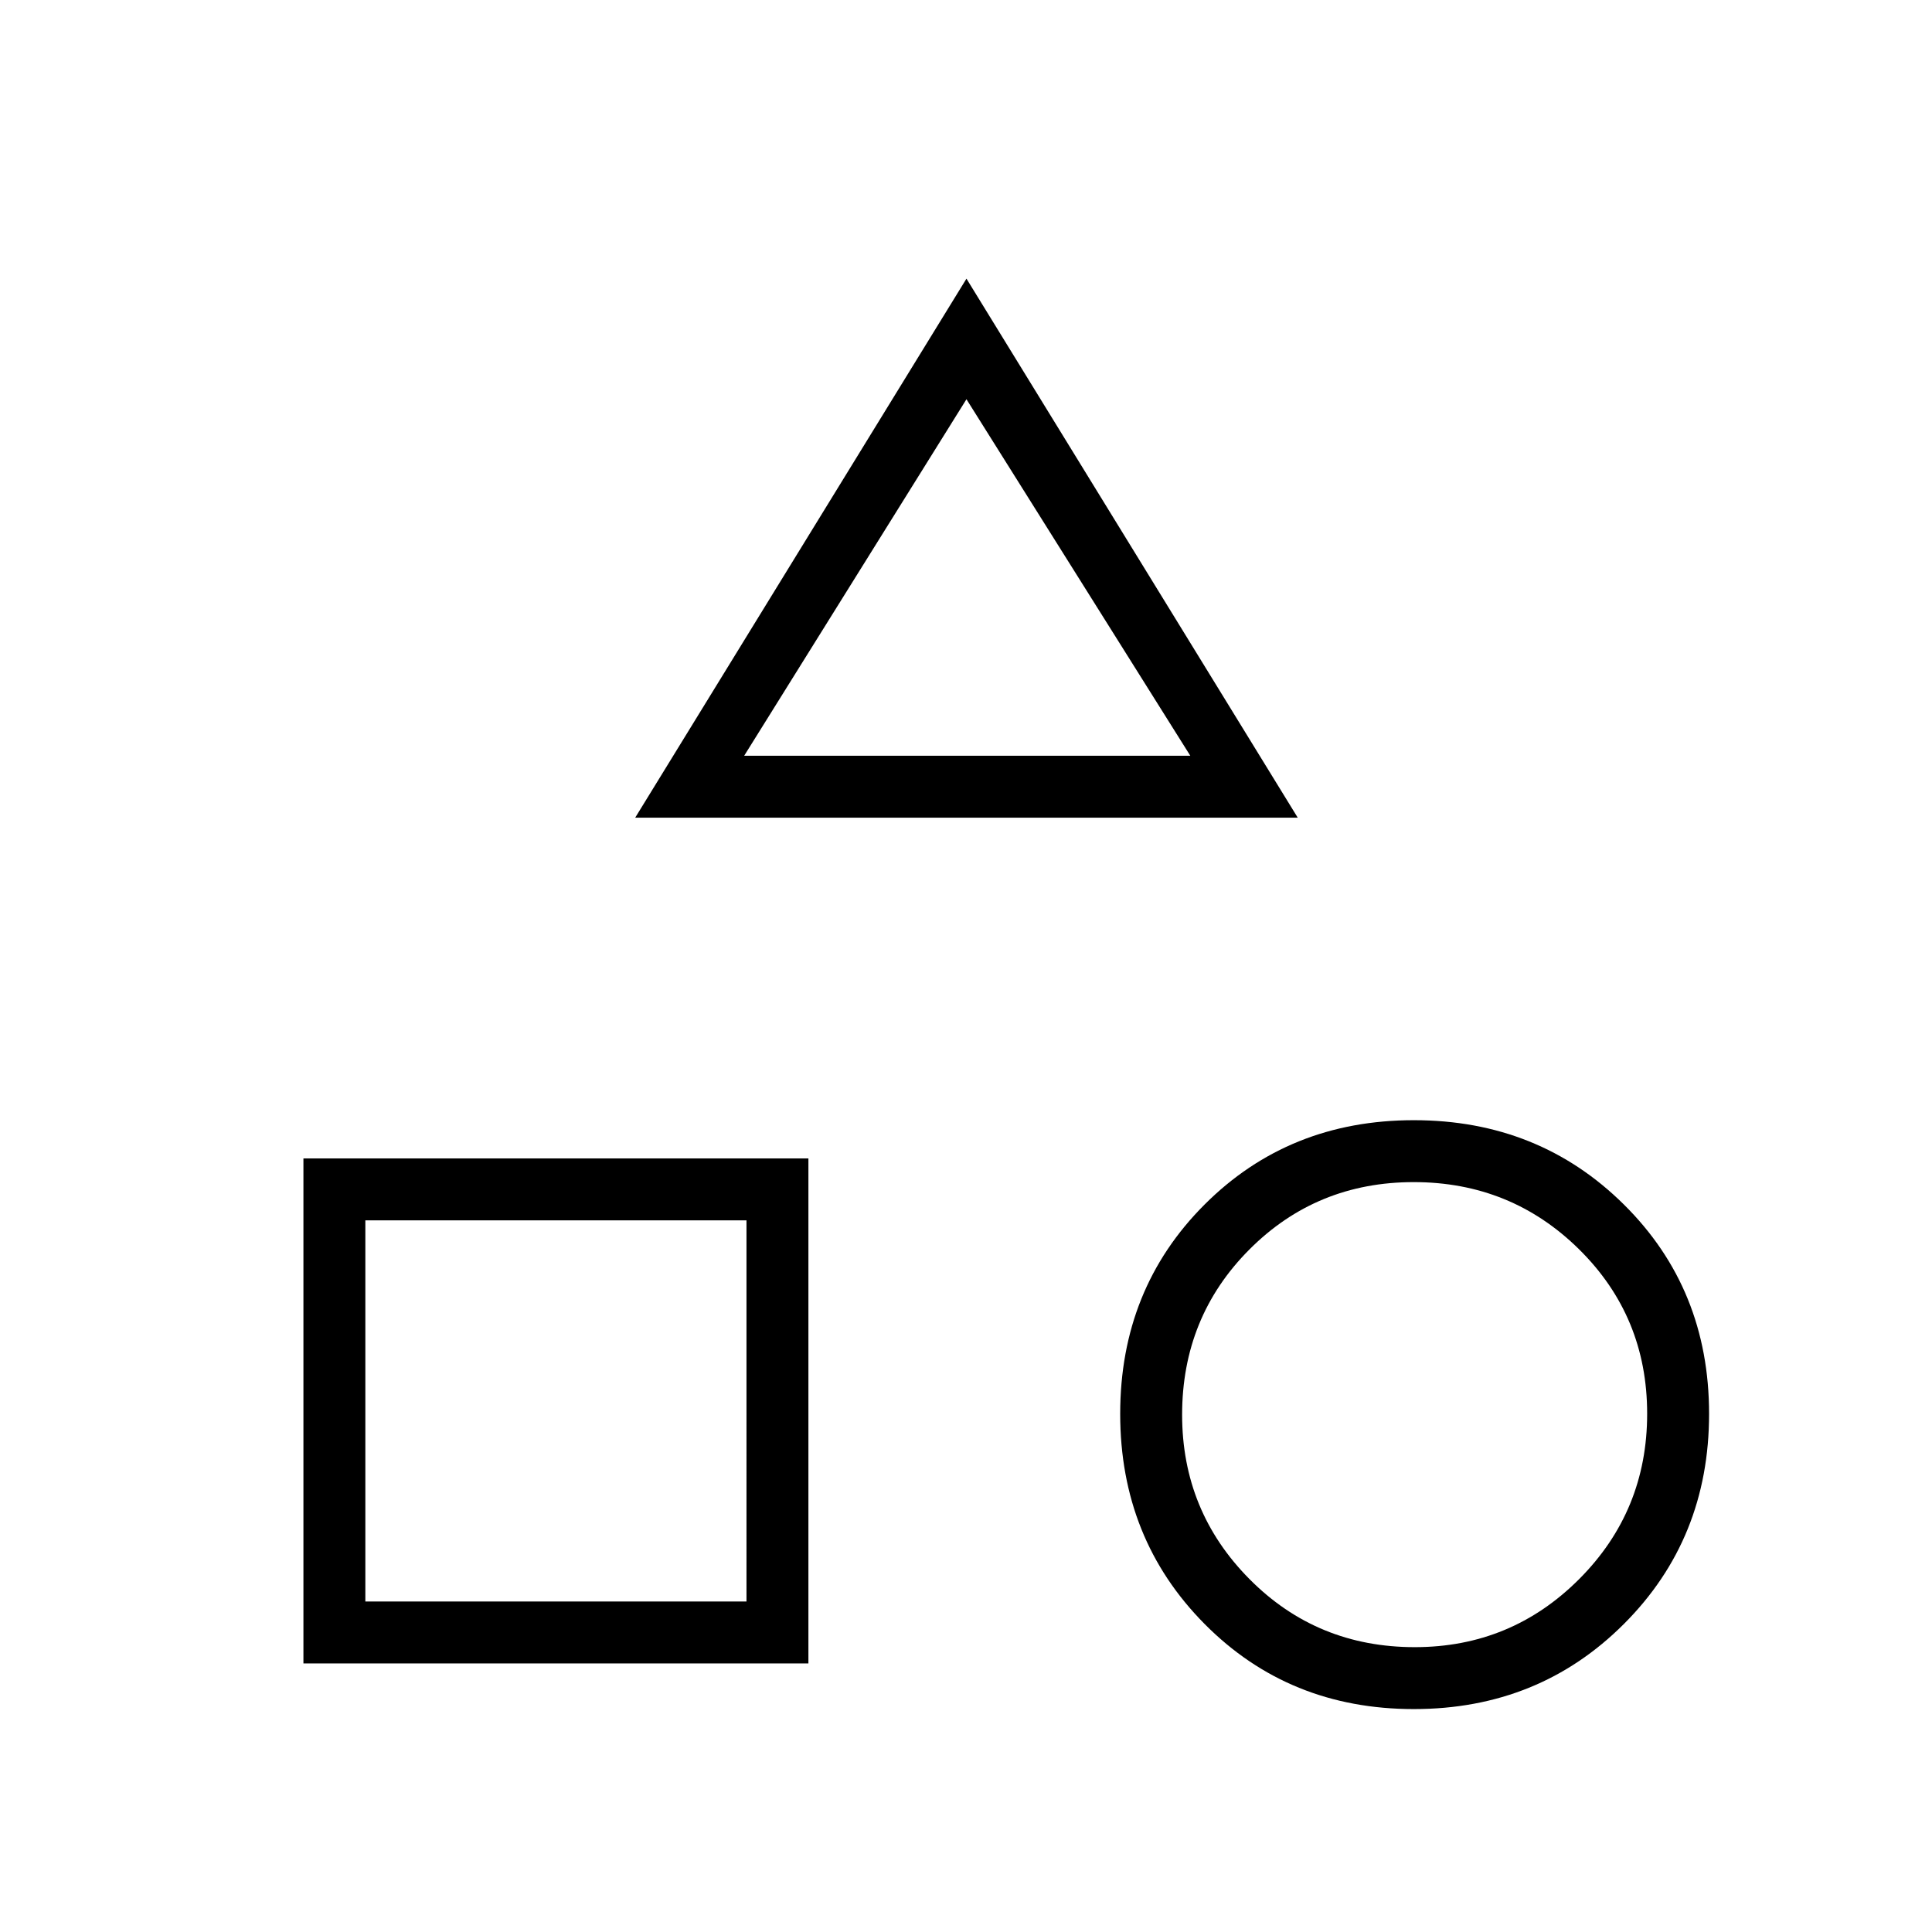
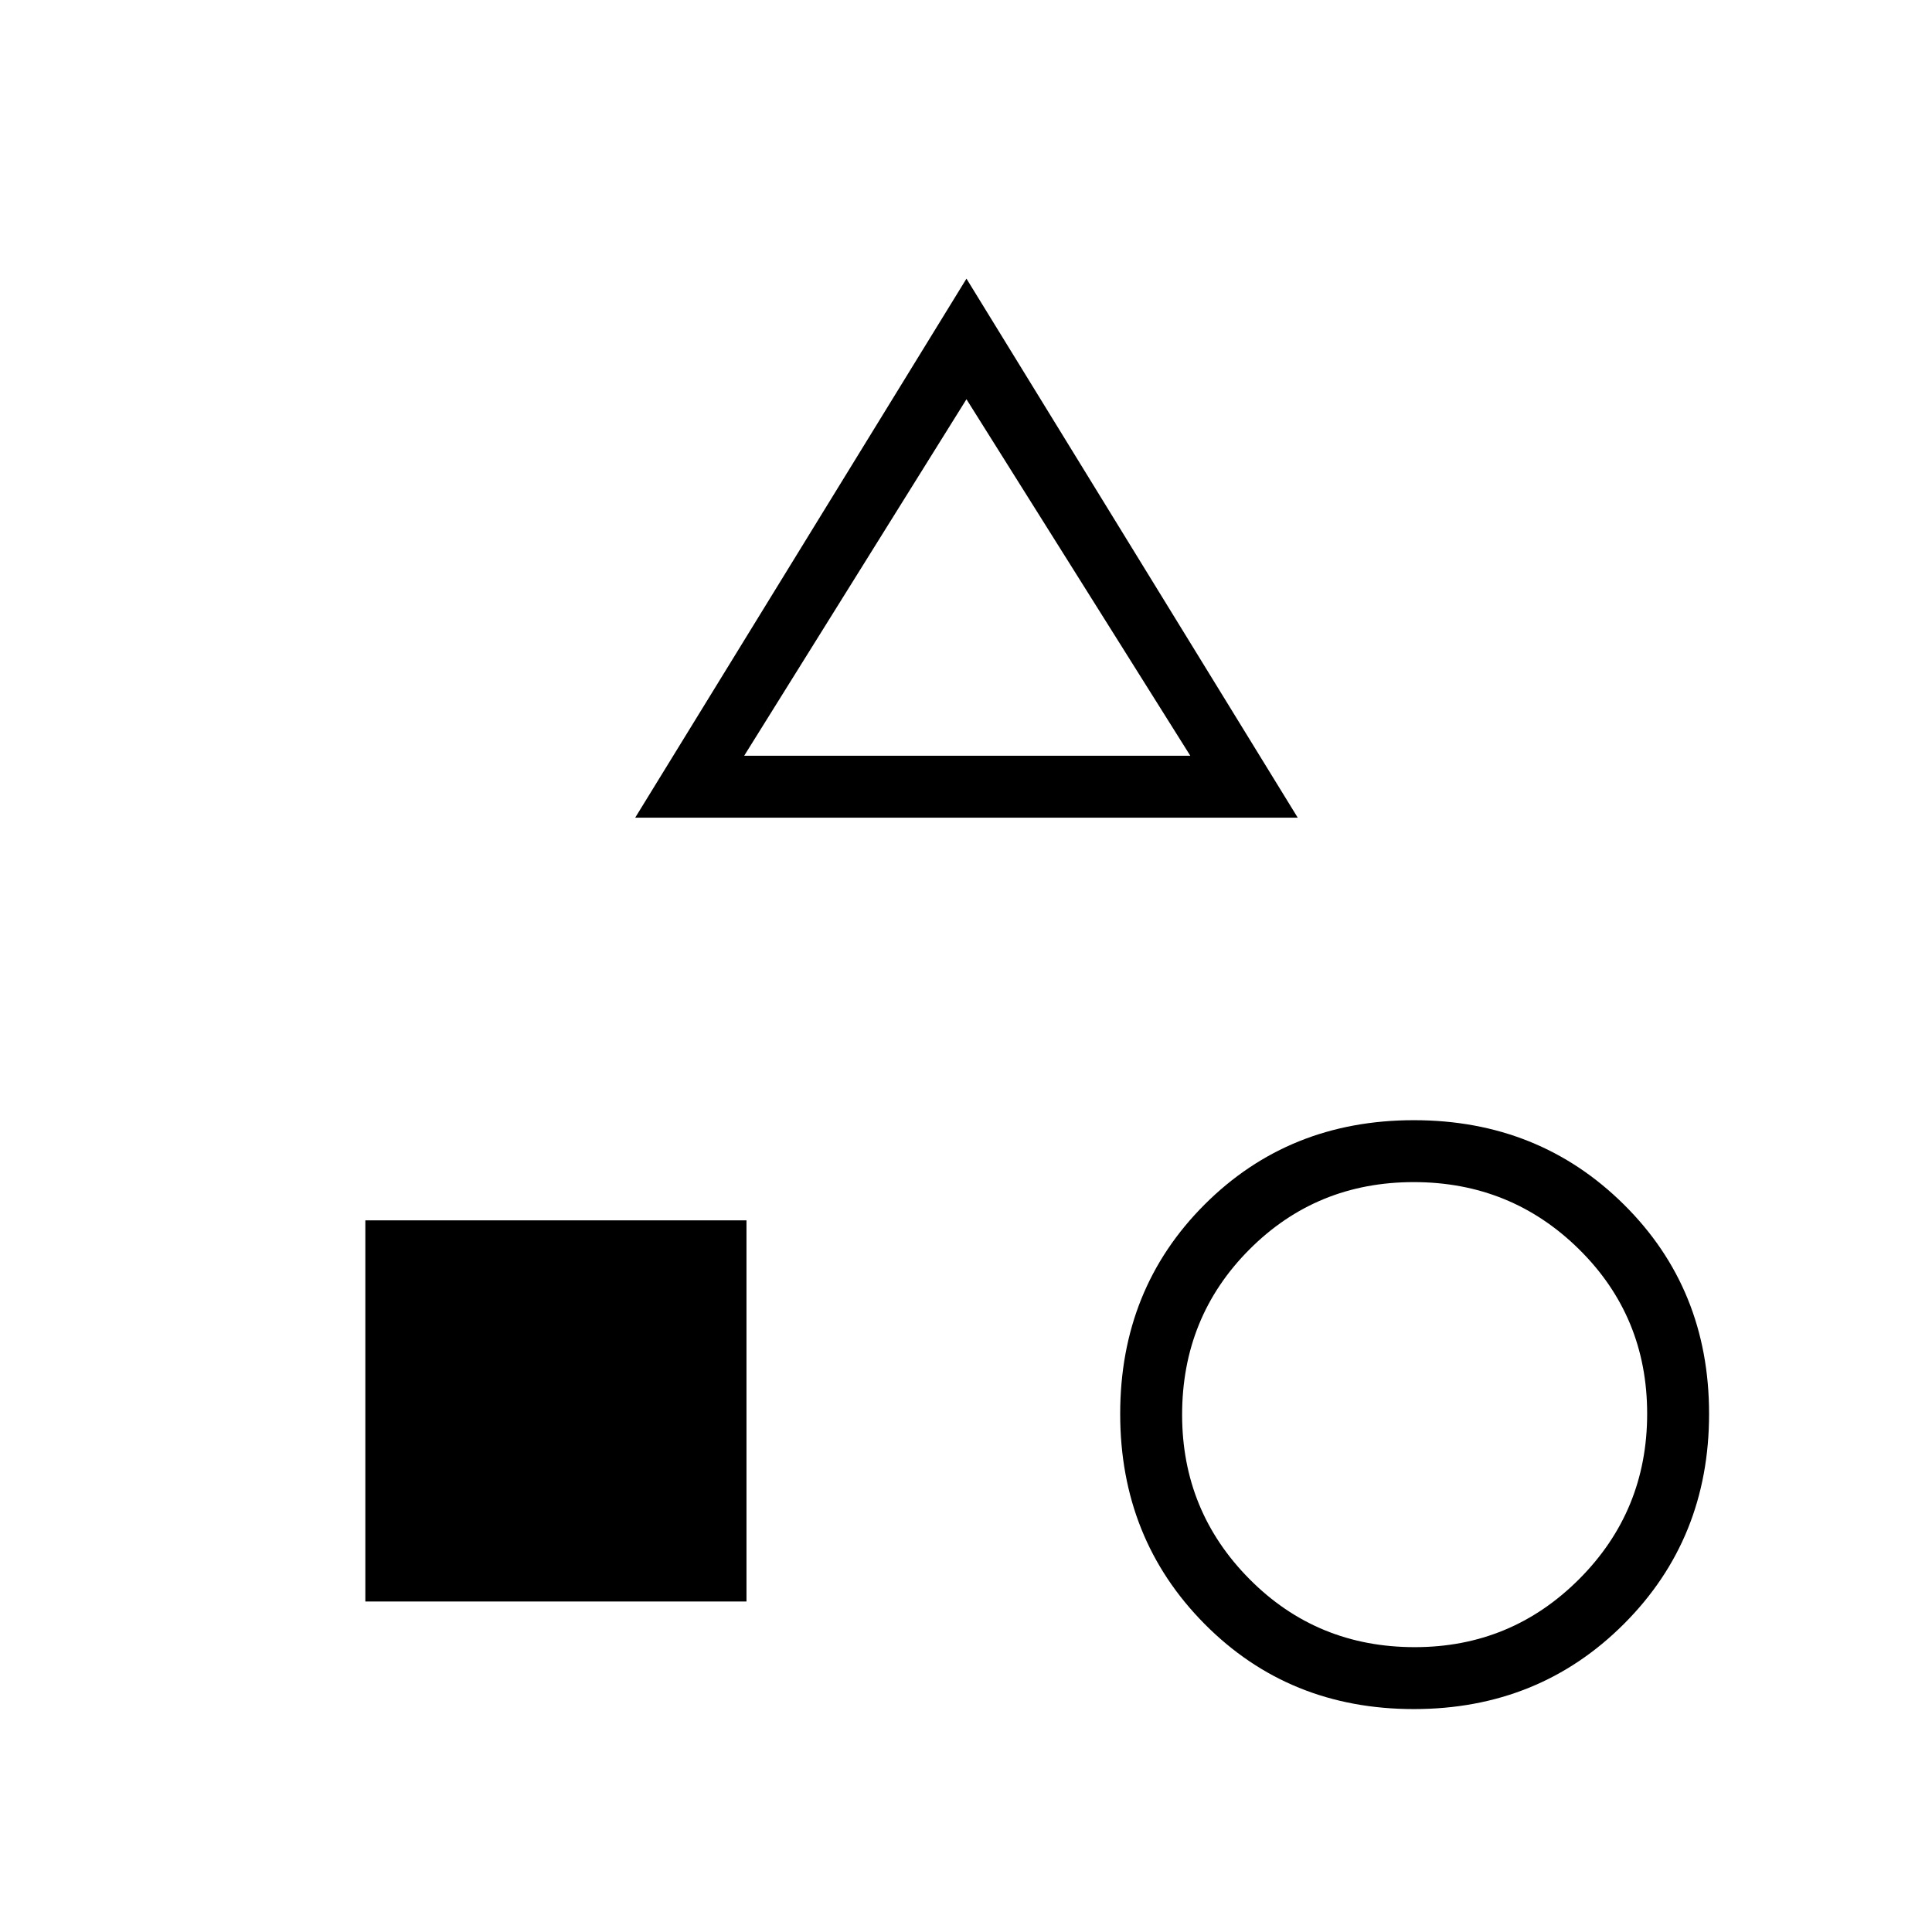
<svg xmlns="http://www.w3.org/2000/svg" height="48" viewBox="0 96 960 960" width="48">
-   <path d="m315.615 502.308 164.616-267.847 164.615 267.847H315.615Zm386.923 442.923q-62.077 0-104-42.308t-41.923-104.385q0-62.077 41.923-104t104-41.923q62.077 0 104.385 41.923 42.308 41.923 42.308 104t-42.308 104.385q-42.308 42.308-104.385 42.308Zm-551.769-22.692V671.615h250.923v250.924H150.769Zm552.217-8.077q47.937 0 81.706-33.832 33.77-33.833 33.77-82.154 0-48.322-33.832-81.707-33.833-33.384-82.154-33.384-48.322 0-81.707 33.524-33.384 33.524-33.384 82.077 0 47.937 33.524 81.706 33.524 33.77 82.077 33.77Zm-521.448-22.693h189.385V702.385H181.538v189.384Zm188.231-420.231h221.693L480.231 294.385 369.769 471.538Zm110.462 0ZM370.923 702.385Zm332 96.538Z" />
+   <path d="m315.615 502.308 164.616-267.847 164.615 267.847H315.615Zm386.923 442.923q-62.077 0-104-42.308t-41.923-104.385q0-62.077 41.923-104t104-41.923q62.077 0 104.385 41.923 42.308 41.923 42.308 104t-42.308 104.385q-42.308 42.308-104.385 42.308Zm-551.769-22.692V671.615v250.924H150.769Zm552.217-8.077q47.937 0 81.706-33.832 33.77-33.833 33.77-82.154 0-48.322-33.832-81.707-33.833-33.384-82.154-33.384-48.322 0-81.707 33.524-33.384 33.524-33.384 82.077 0 47.937 33.524 81.706 33.524 33.77 82.077 33.77Zm-521.448-22.693h189.385V702.385H181.538v189.384Zm188.231-420.231h221.693L480.231 294.385 369.769 471.538Zm110.462 0ZM370.923 702.385Zm332 96.538Z" />
</svg>